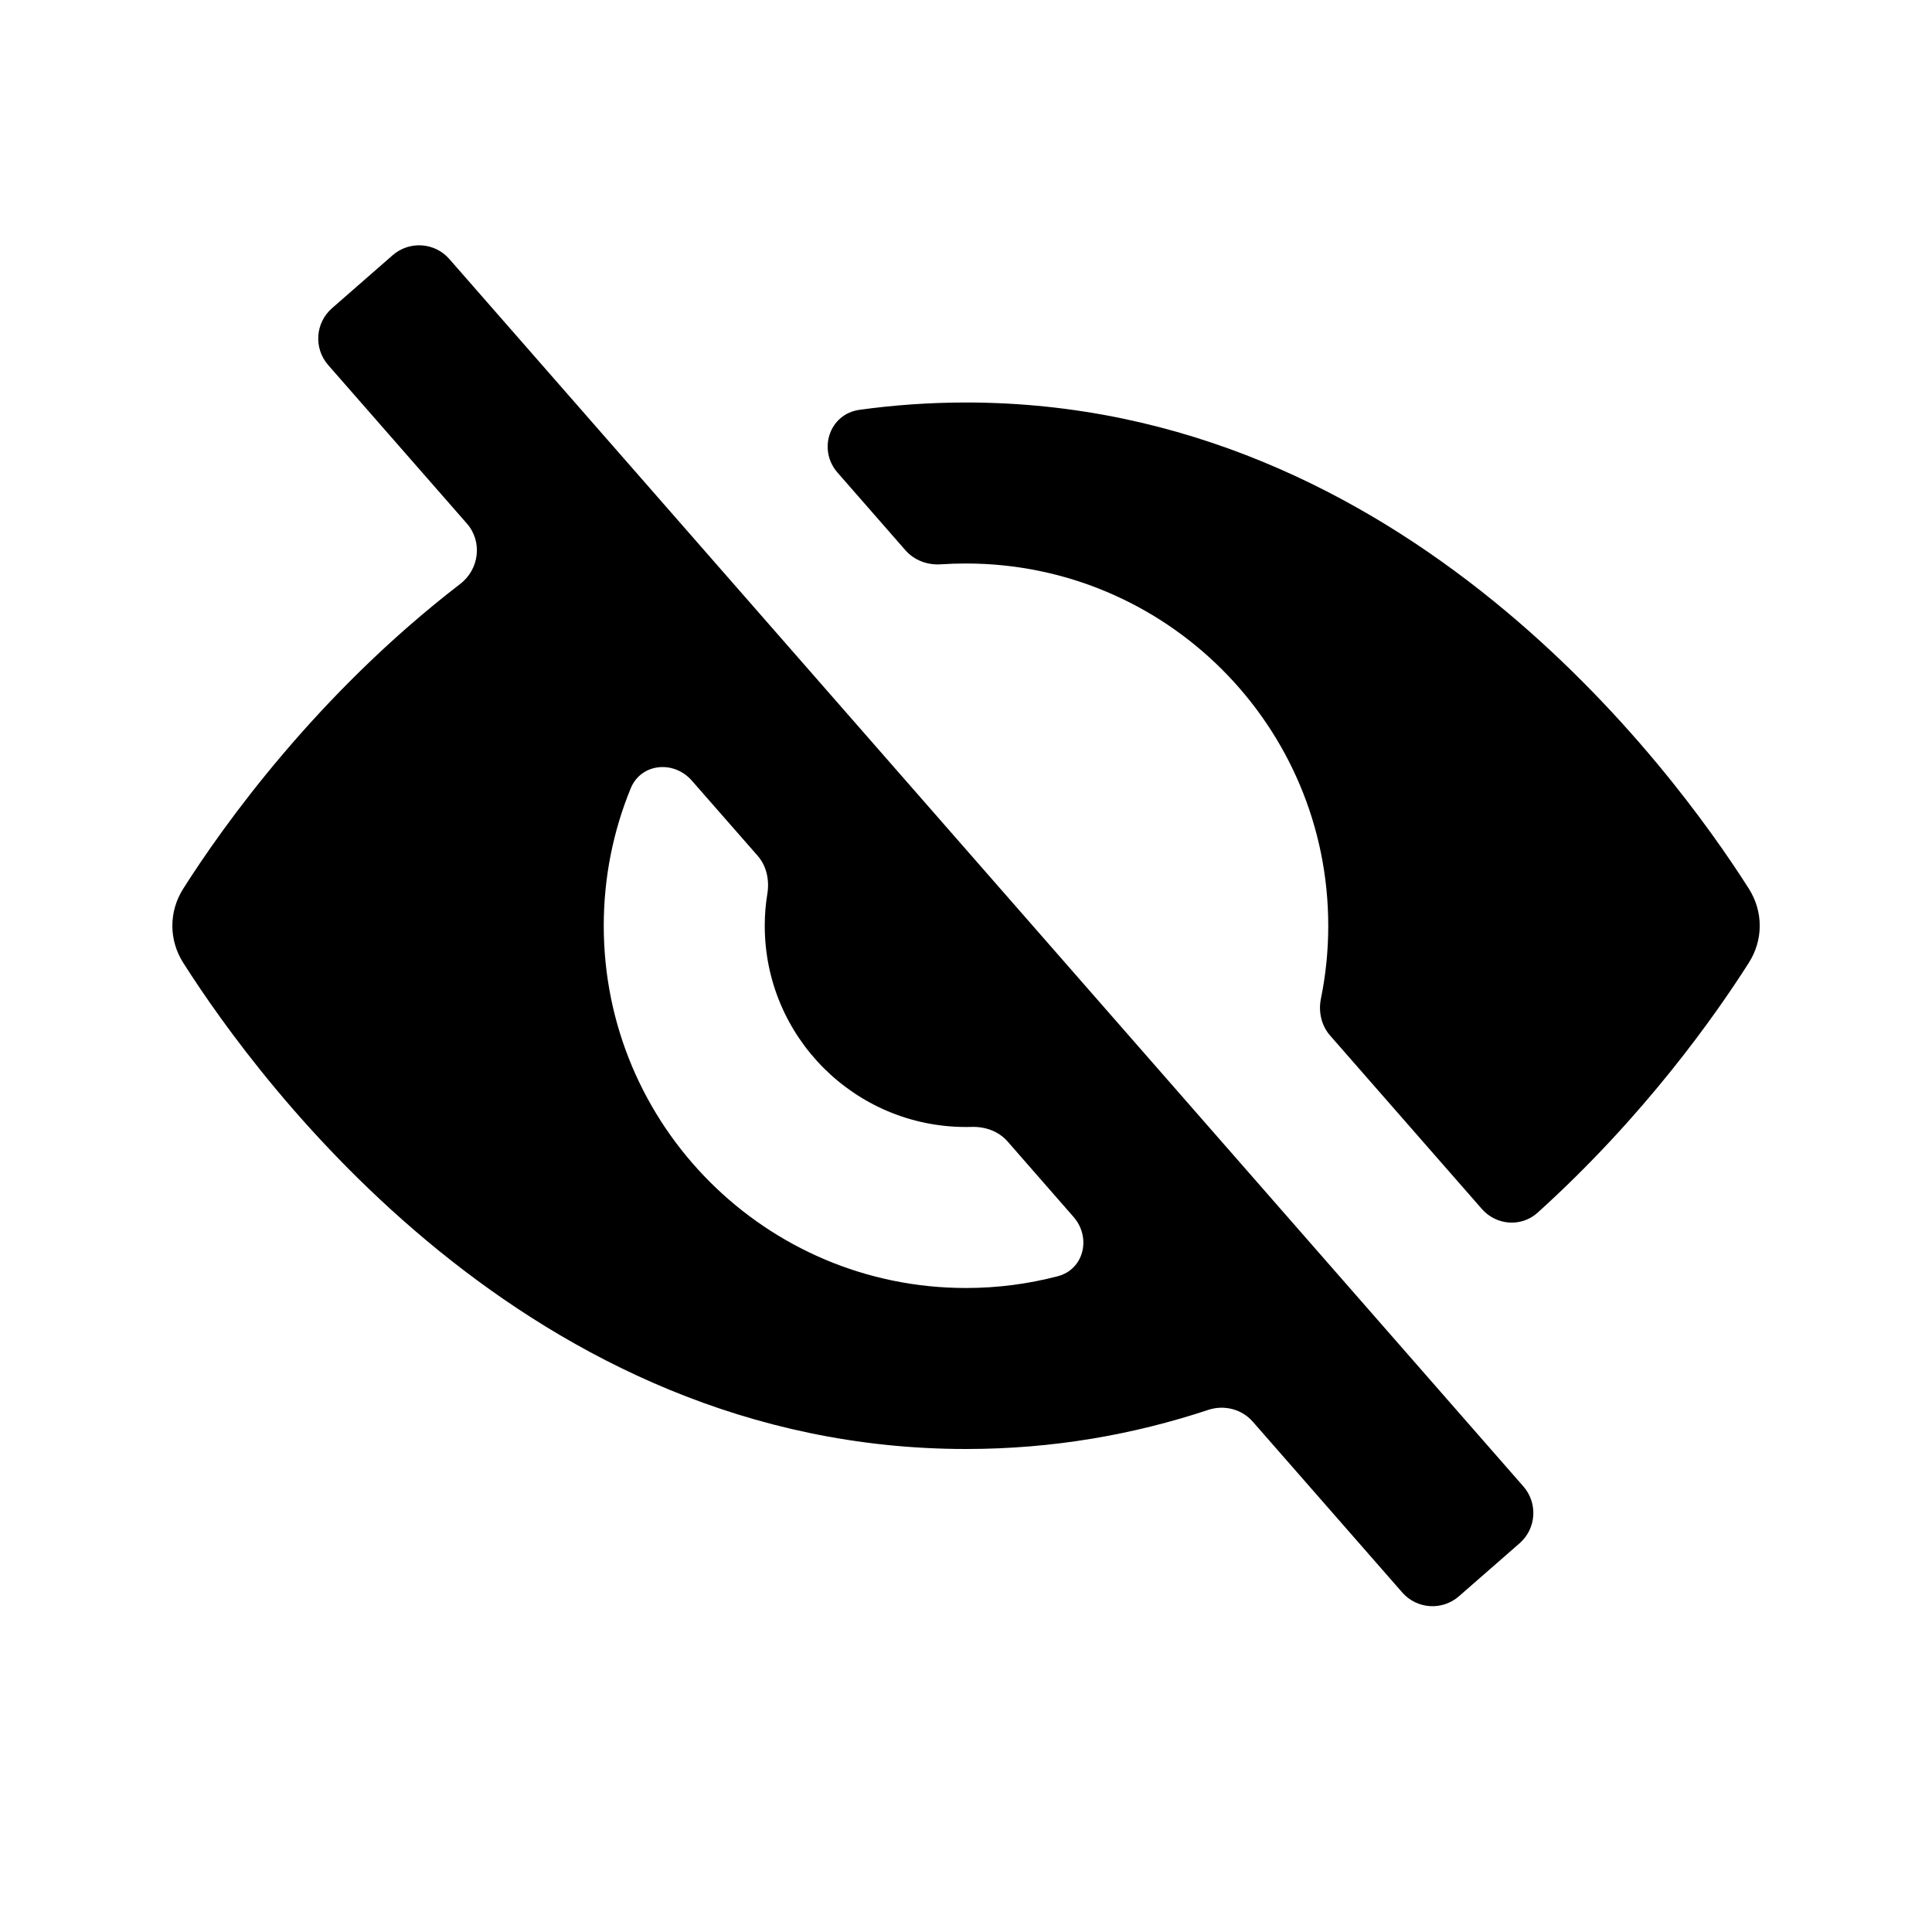
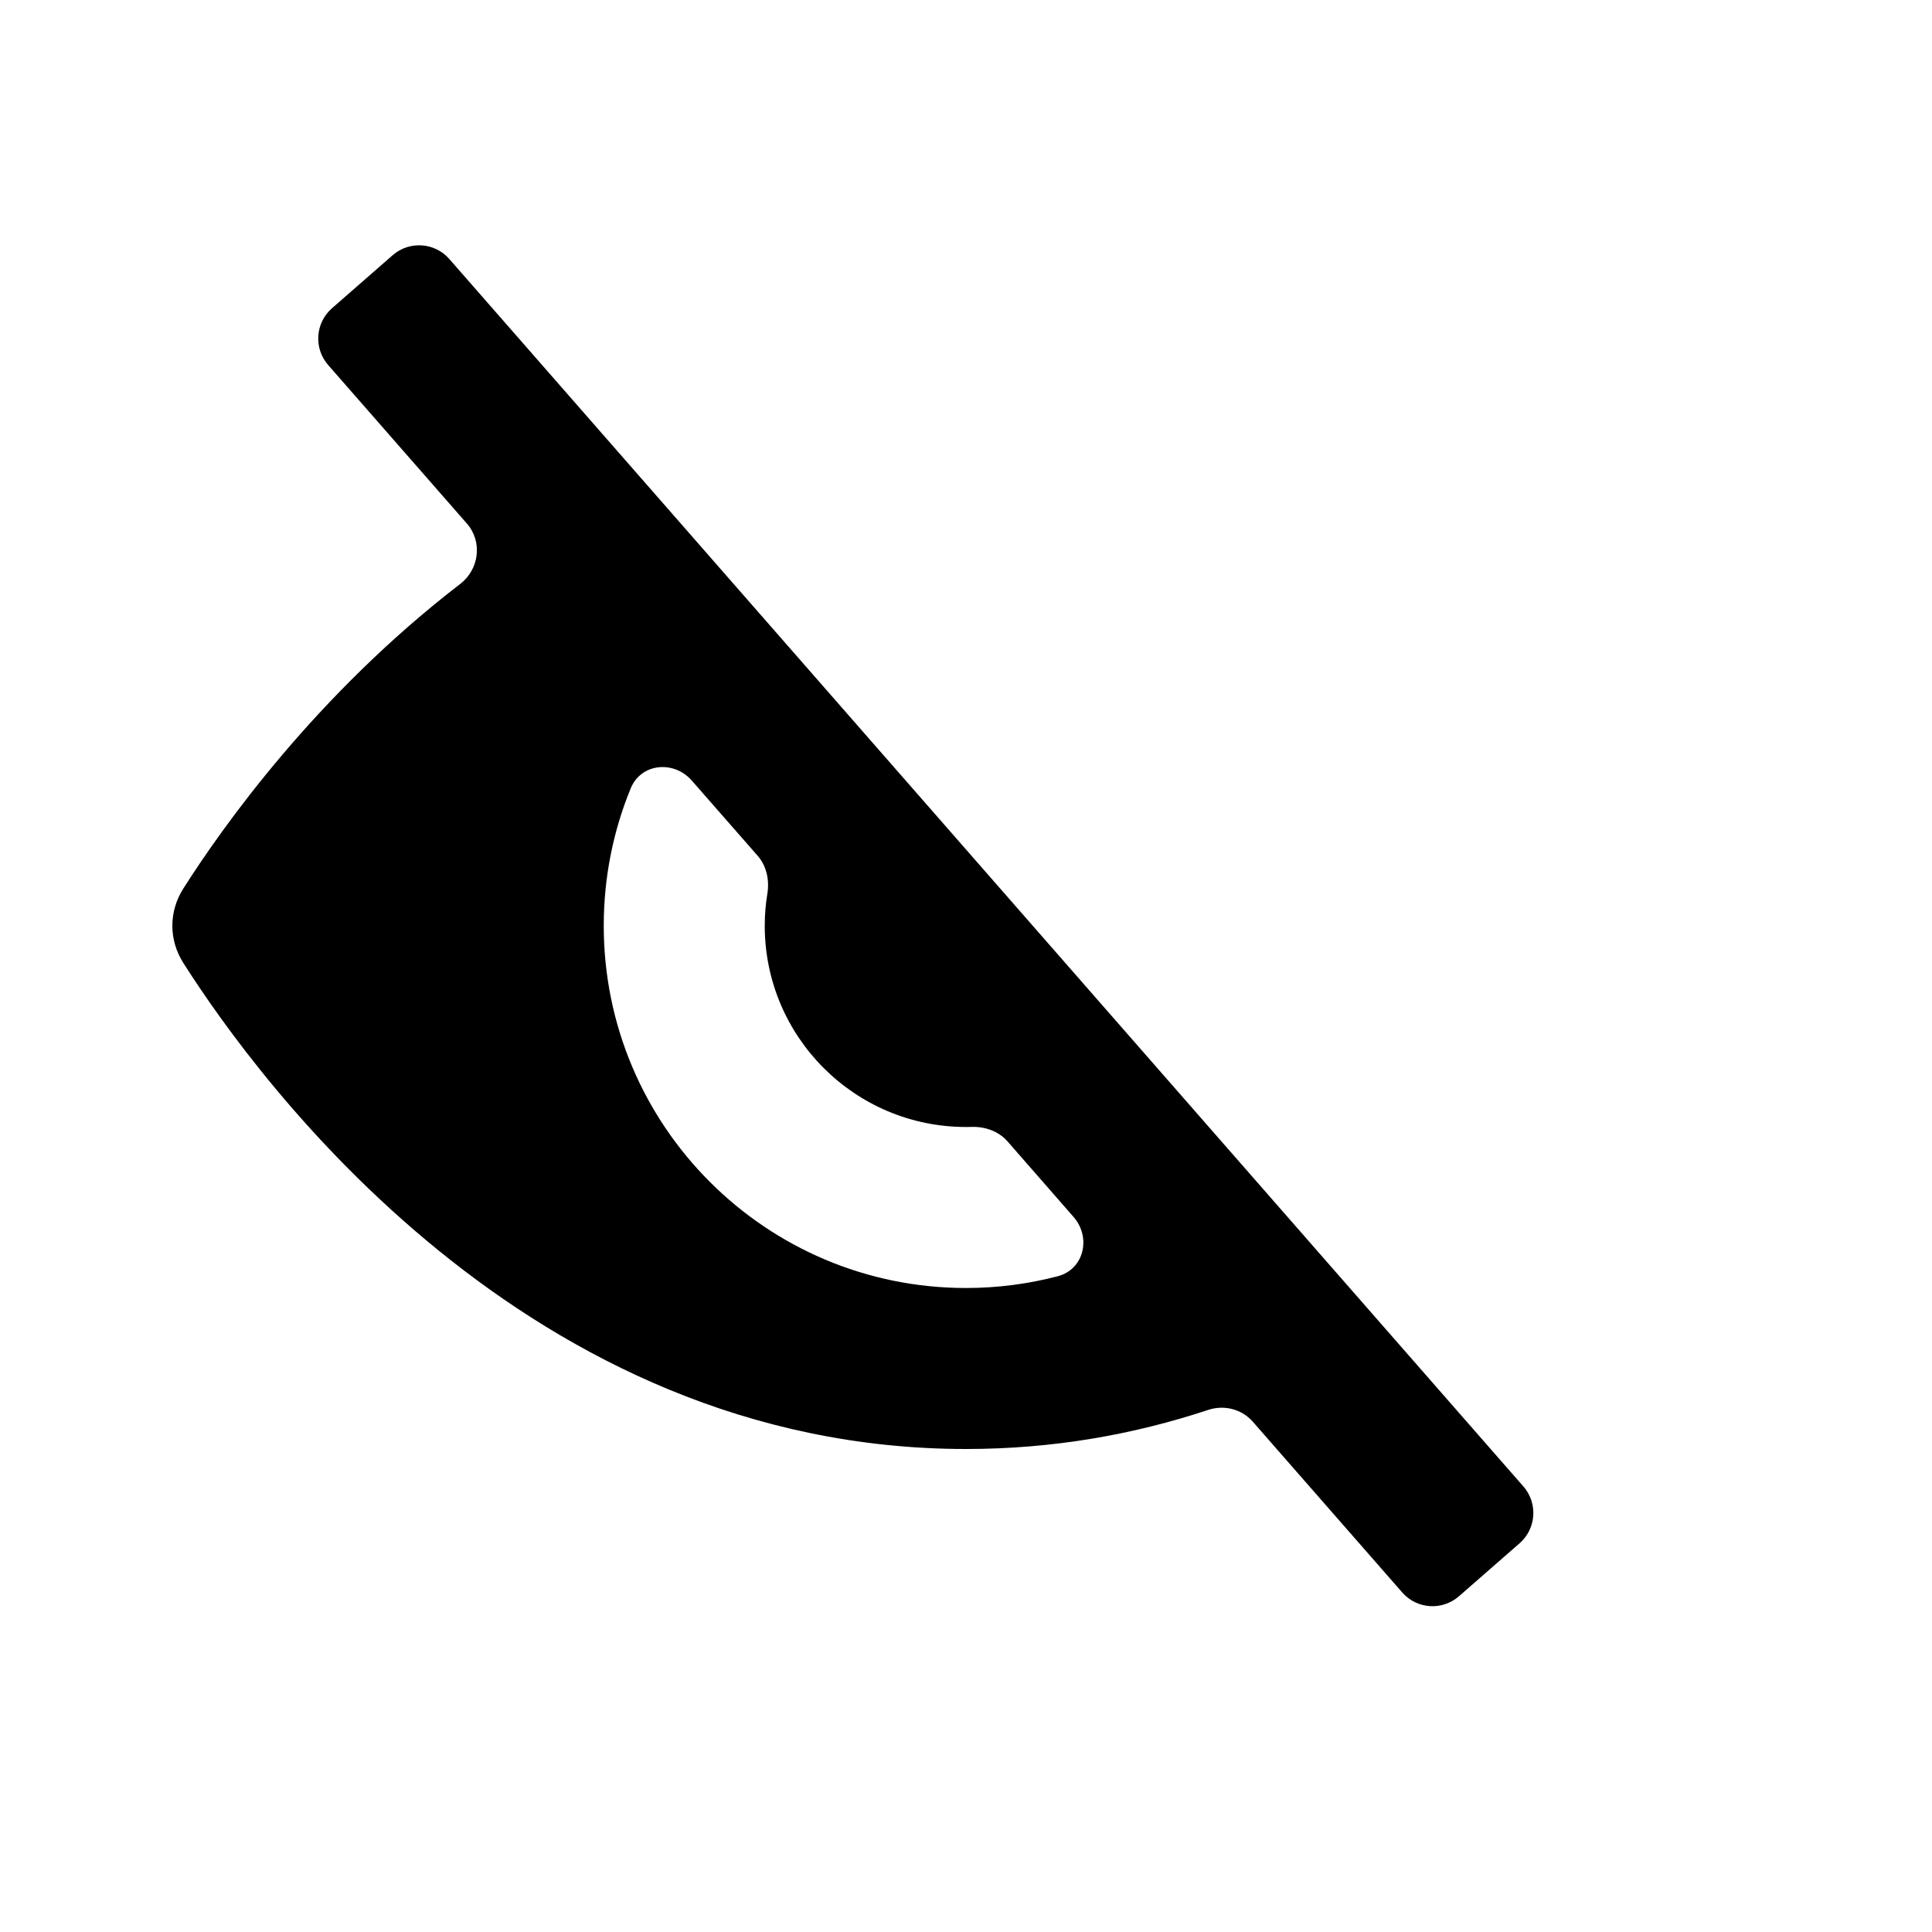
<svg xmlns="http://www.w3.org/2000/svg" width="24" height="24" viewBox="0 0 24 24" fill="none">
  <path fill-rule="evenodd" clip-rule="evenodd" d="M15.01 17.514C15.207 17.449 15.425 17.504 15.562 17.66L17.419 19.782C17.601 19.99 17.916 20.011 18.124 19.829L18.877 19.171C19.085 18.989 19.106 18.673 18.924 18.465L5.582 3.218C5.401 3.01 5.085 2.989 4.877 3.171L4.124 3.829C3.916 4.011 3.895 4.327 4.077 4.535L5.8 6.504C5.996 6.728 5.954 7.071 5.718 7.253C3.934 8.625 2.772 10.259 2.276 11.04C2.096 11.324 2.096 11.676 2.276 11.96C3.218 13.442 6.557 18 12.001 18C13.089 18 14.093 17.818 15.01 17.514ZM13.139 15.854C13.467 15.769 13.559 15.37 13.335 15.116L12.516 14.179C12.406 14.053 12.239 13.994 12.072 13.999C12.048 13.999 12.024 14 12.001 14C10.62 14 9.5 12.881 9.5 11.5C9.5 11.363 9.511 11.229 9.533 11.098C9.559 10.932 9.523 10.759 9.413 10.632L8.594 9.697C8.371 9.442 7.964 9.479 7.835 9.793C7.619 10.319 7.5 10.896 7.5 11.5C7.5 13.985 9.515 16 12 16C12.394 16 12.776 15.949 13.139 15.854Z" fill="currentColor" />
-   <path d="M21.725 11.959C21.309 12.614 20.426 13.868 19.1 15.065C18.898 15.247 18.587 15.223 18.408 15.018L16.524 12.865C16.414 12.74 16.376 12.568 16.409 12.405C16.469 12.113 16.5 11.81 16.5 11.5C16.5 9.015 14.486 7 12 7C11.896 7 11.792 7.003 11.689 7.01C11.523 7.022 11.358 6.961 11.248 6.836L10.405 5.872C10.156 5.588 10.302 5.144 10.676 5.091C11.103 5.032 11.544 5 12.001 5C17.444 5 20.783 9.558 21.725 11.04C21.905 11.324 21.905 11.676 21.725 11.959Z" fill="currentColor" />
</svg>